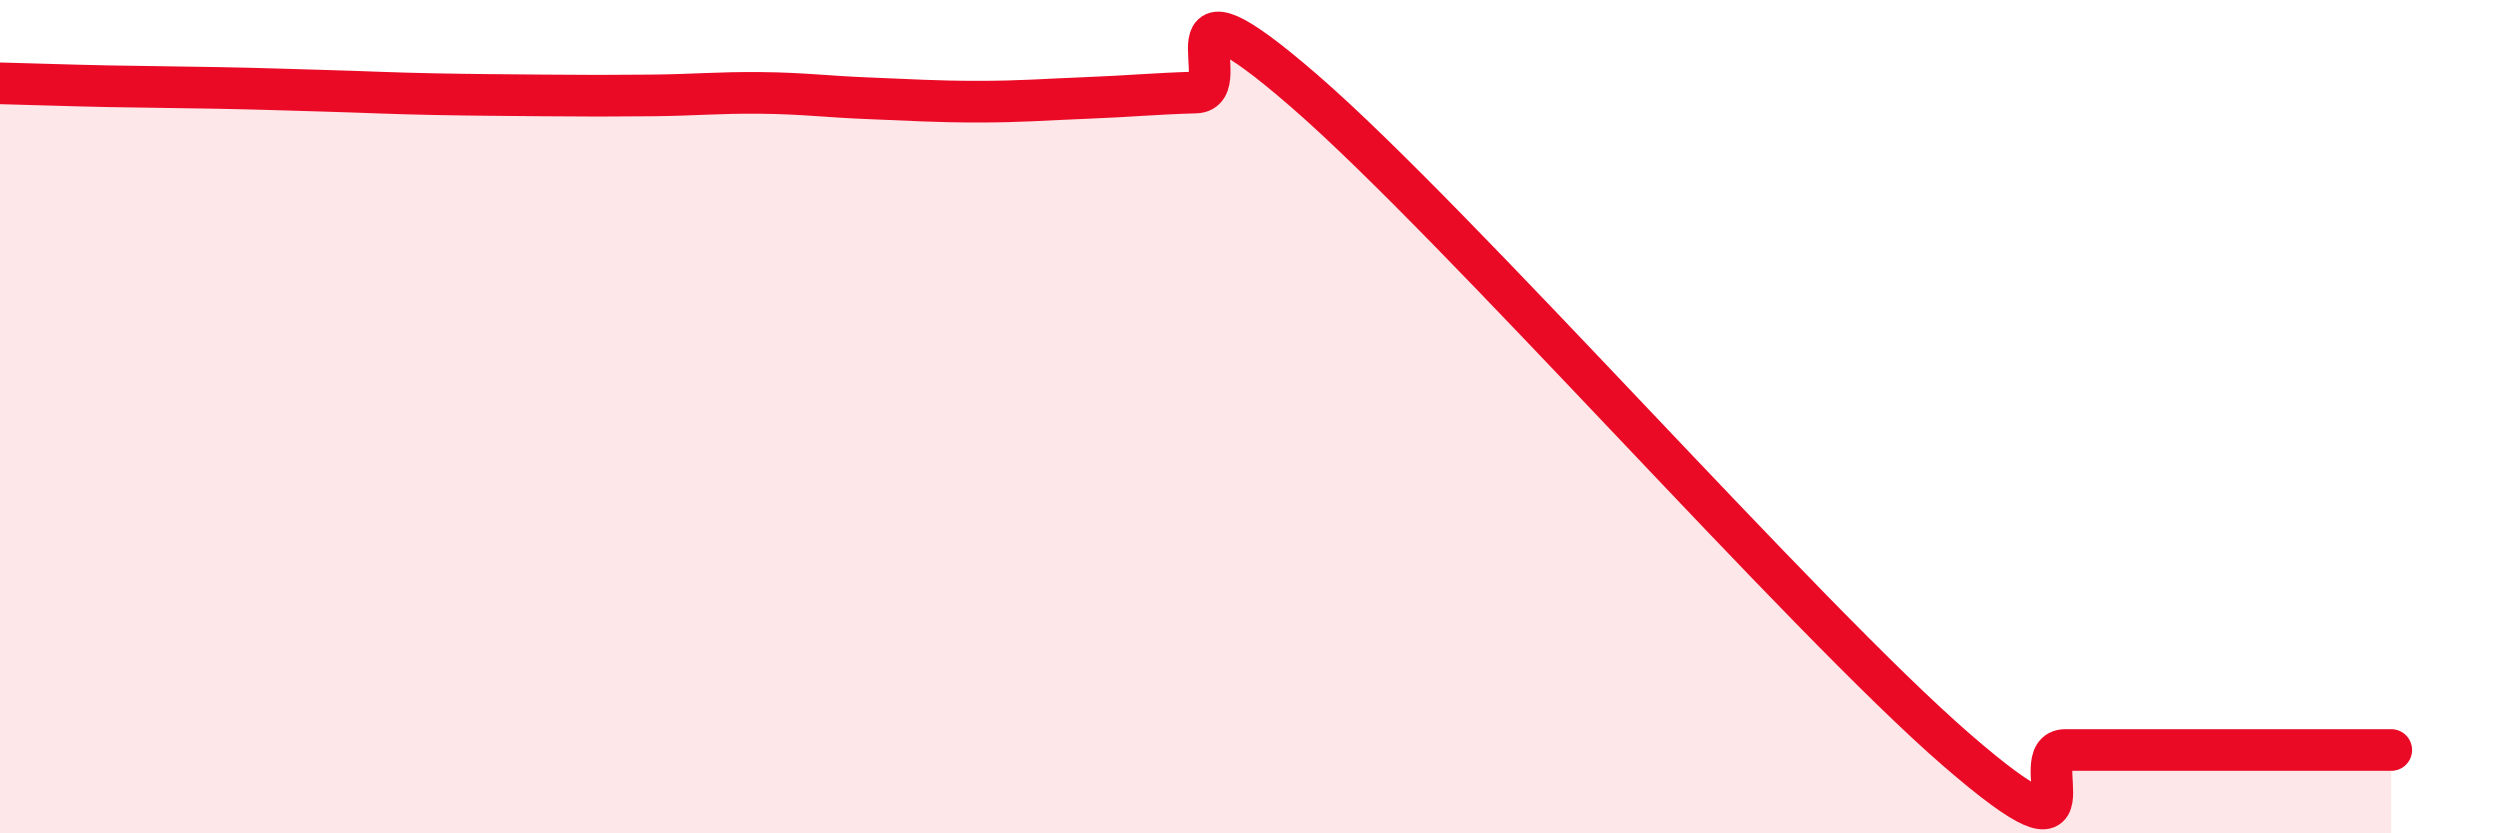
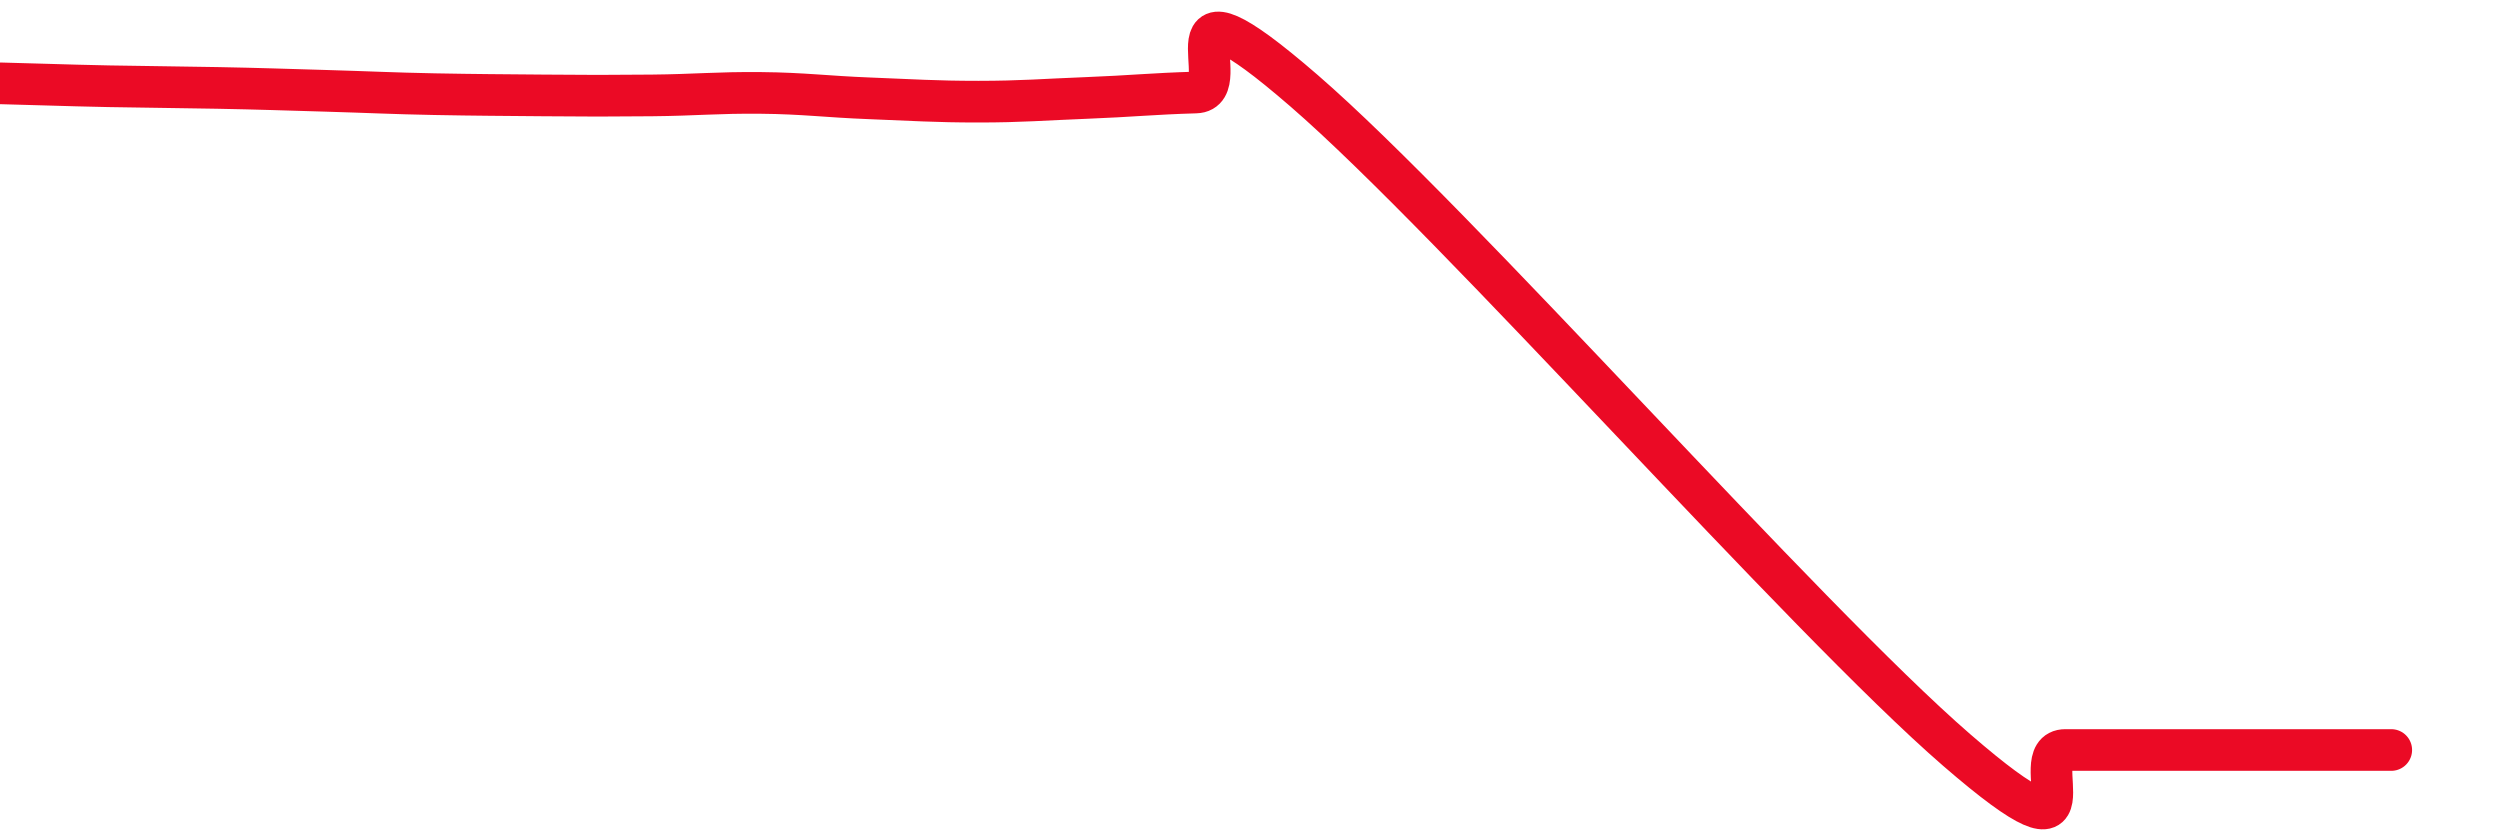
<svg xmlns="http://www.w3.org/2000/svg" width="60" height="20" viewBox="0 0 60 20">
-   <path d="M 0,2 C 0.52,2.01 1.57,2.05 2.61,2.07 C 3.65,2.09 4.18,2.09 5.22,2.11 C 6.26,2.13 6.79,2.15 7.83,2.18 C 8.87,2.21 9.39,2.24 10.43,2.26 C 11.47,2.28 12,2.28 13.04,2.29 C 14.08,2.3 14.61,2.3 15.65,2.29 C 16.69,2.28 17.22,2.22 18.26,2.23 C 19.3,2.24 19.83,2.32 20.87,2.36 C 21.91,2.4 22.44,2.44 23.48,2.44 C 24.52,2.44 25.05,2.39 26.09,2.35 C 27.13,2.31 27.66,2.25 28.7,2.22 C 29.74,2.19 27.65,-0.98 31.3,2.18 C 34.95,5.34 43.31,14.84 46.96,18 C 50.61,21.16 48.53,18 49.57,18 C 50.61,18 51.13,18 52.17,18 C 53.21,18 53.74,18 54.78,18 C 55.82,18 56.87,18 57.39,18L57.39 20L0 20Z" fill="#EB0A25" opacity="0.1" stroke-linecap="round" stroke-linejoin="round" />
-   <path d="M 0,2 C 0.52,2.01 1.57,2.05 2.61,2.07 C 3.65,2.09 4.18,2.09 5.22,2.11 C 6.26,2.13 6.79,2.15 7.83,2.18 C 8.87,2.21 9.39,2.24 10.43,2.26 C 11.47,2.28 12,2.28 13.04,2.29 C 14.08,2.3 14.61,2.3 15.65,2.29 C 16.69,2.28 17.22,2.22 18.26,2.23 C 19.3,2.24 19.83,2.32 20.87,2.36 C 21.91,2.4 22.44,2.44 23.48,2.44 C 24.52,2.44 25.05,2.39 26.09,2.35 C 27.13,2.31 27.66,2.25 28.7,2.22 C 29.74,2.19 27.65,-0.98 31.3,2.18 C 34.95,5.34 43.31,14.84 46.96,18 C 50.61,21.16 48.53,18 49.57,18 C 50.61,18 51.13,18 52.17,18 C 53.21,18 53.74,18 54.78,18 C 55.82,18 56.87,18 57.39,18" stroke="#EB0A25" stroke-width="1" fill="none" stroke-linecap="round" stroke-linejoin="round" />
+   <path d="M 0,2 C 0.52,2.01 1.57,2.05 2.61,2.07 C 3.65,2.09 4.18,2.09 5.22,2.11 C 6.26,2.13 6.79,2.15 7.83,2.18 C 8.87,2.21 9.39,2.24 10.43,2.26 C 11.47,2.28 12,2.28 13.04,2.29 C 14.08,2.3 14.61,2.3 15.65,2.29 C 16.69,2.28 17.22,2.22 18.26,2.23 C 19.3,2.24 19.83,2.32 20.87,2.36 C 21.91,2.4 22.44,2.44 23.48,2.44 C 24.52,2.44 25.05,2.39 26.09,2.35 C 27.13,2.31 27.66,2.25 28.7,2.22 C 29.74,2.19 27.65,-0.98 31.3,2.18 C 34.95,5.34 43.31,14.84 46.96,18 C 50.61,21.16 48.53,18 49.57,18 C 50.61,18 51.13,18 52.17,18 C 55.82,18 56.87,18 57.39,18" stroke="#EB0A25" stroke-width="1" fill="none" stroke-linecap="round" stroke-linejoin="round" />
</svg>